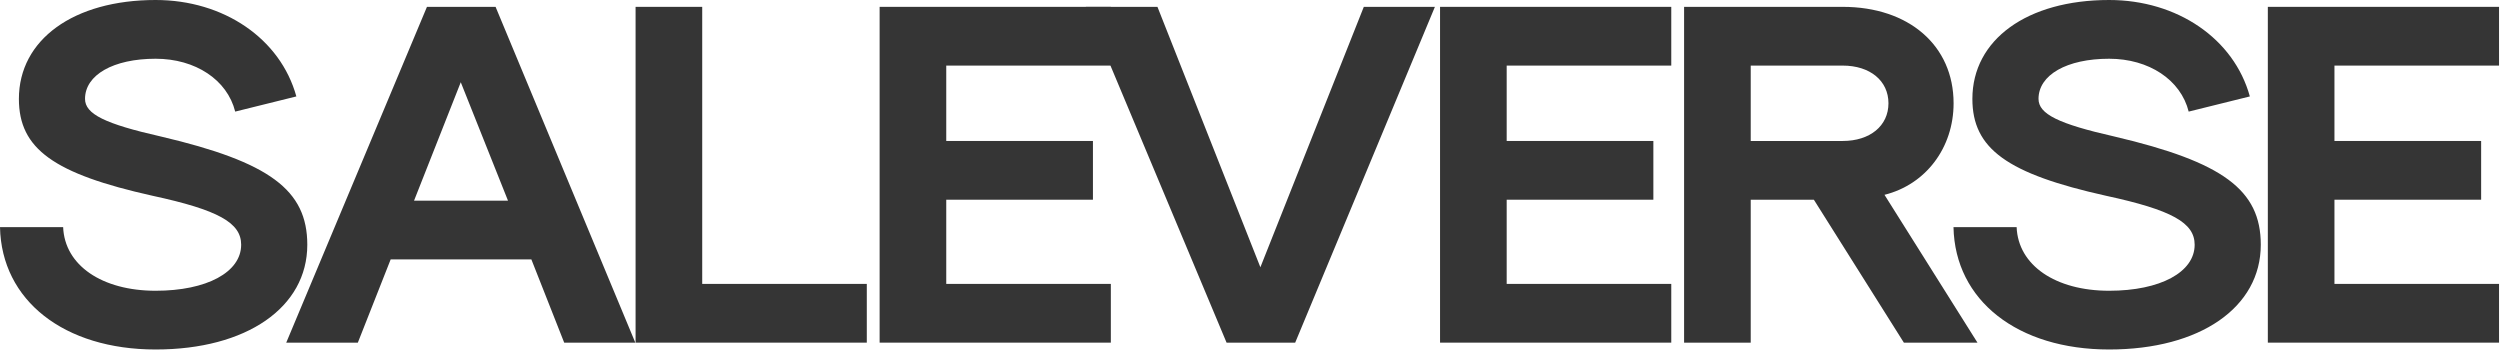
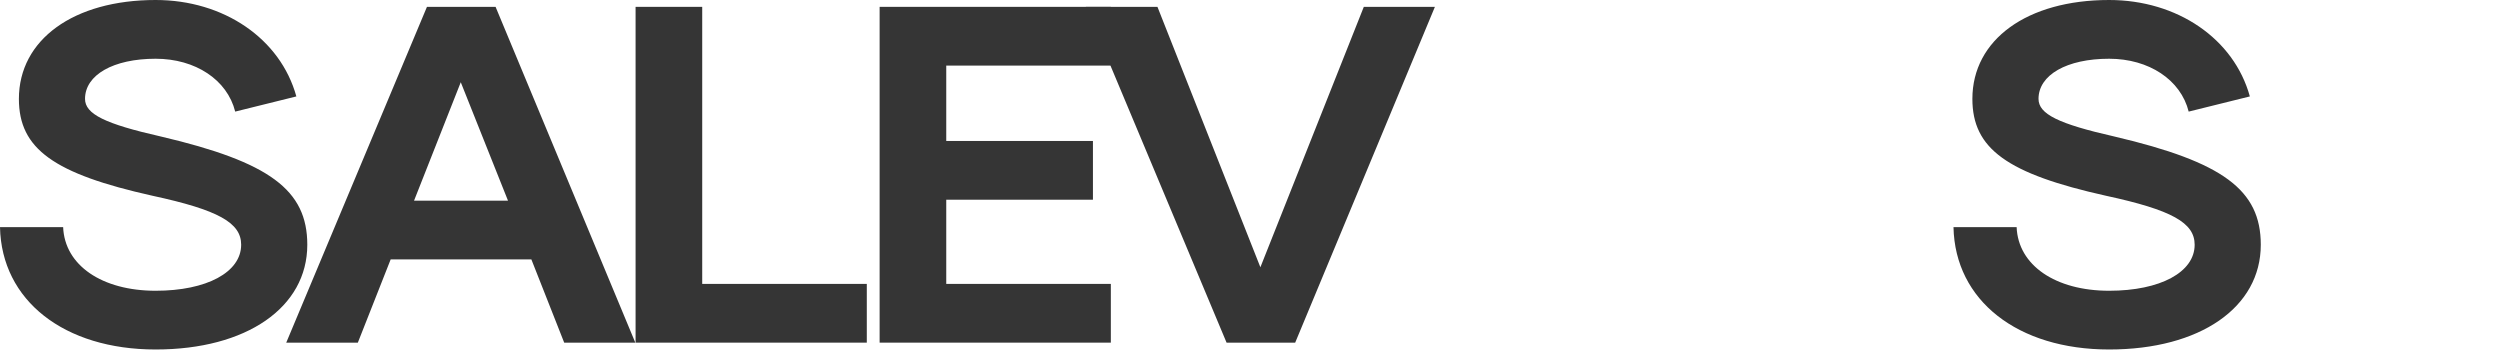
<svg xmlns="http://www.w3.org/2000/svg" width="1796" height="252" viewBox="0 0 1796 252" fill="none">
  <path d="M111.81 251.076C46.081 251.076 1.072 215.911 0 163.164H45.367C46.439 190.592 73.23 208.878 111.81 208.878C148.604 208.878 173.252 195.515 173.252 175.823C173.252 159.999 156.82 150.856 109.667 140.659C38.58 124.834 13.574 106.901 13.574 71.033C13.574 28.483 52.869 0 111.81 0C160.749 0 201.472 27.78 212.903 69.274L168.965 80.175C163.25 57.318 140.387 42.198 111.81 42.198C81.446 42.198 61.085 53.802 61.085 71.033C61.085 81.934 75.373 88.967 115.739 98.109C193.613 116.395 220.762 136.439 220.762 175.823C220.762 220.834 177.181 251.076 111.81 251.076Z" fill="#353535" />
  <path d="M456.402 246.153H405.319L381.743 186.373H280.649L257.073 246.153H205.633L306.726 4.923H356.023L456.402 246.153ZM331.017 59.077L297.439 144.175H364.953L331.017 59.077Z" fill="#353535" />
  <path d="M622.71 246.153H456.603V4.923H504.47V203.955H622.71V246.153Z" fill="#353535" />
  <path d="M798.027 246.153H631.919V4.923H798.027V47.121H679.787V101.274H785.167V143.472H679.787V203.955H798.027V246.153Z" fill="#353535" />
  <path d="M930.463 246.153H881.167L780.074 4.923H831.513L905.458 191.999L979.76 4.923H1030.84L930.463 246.153Z" fill="#353535" />
-   <path d="M1200.64 246.153H1034.53V4.923H1200.64V47.121H1082.4V101.274H1187.78V143.472H1082.4V203.955H1200.64V246.153Z" fill="#353535" />
-   <path d="M1257.72 246.153H1209.85V4.923H1323.8C1371.31 4.923 1403.46 32.703 1403.46 74.197C1403.46 106.197 1383.46 132.571 1353.81 139.955L1420.61 246.153H1367.74L1303.08 143.472H1257.72V246.153ZM1257.72 47.121V101.274H1323.8C1343.45 101.274 1356.67 90.373 1356.67 74.197C1356.67 58.022 1343.45 47.121 1323.8 47.121H1257.72Z" fill="#353535" />
  <path d="M1515.2 251.076C1449.47 251.076 1404.46 215.911 1403.39 163.164H1448.75C1449.82 190.592 1476.62 208.878 1515.2 208.878C1551.99 208.878 1576.64 195.515 1576.64 175.823C1576.64 159.999 1560.21 150.856 1513.05 140.659C1441.97 124.834 1416.96 106.901 1416.96 71.033C1416.96 28.483 1456.25 0 1515.2 0C1564.14 0 1604.86 27.78 1616.29 69.274L1572.35 80.175C1566.64 57.318 1543.77 42.198 1515.2 42.198C1484.83 42.198 1464.47 53.802 1464.47 71.033C1464.47 81.934 1478.76 88.967 1519.13 98.109C1597 116.395 1624.15 136.439 1624.15 175.823C1624.15 220.834 1580.57 251.076 1515.2 251.076Z" fill="#353535" />
-   <path d="M1795.31 246.153H1629.21V4.923H1795.31V47.121H1677.07V101.274H1782.45V143.472H1677.07V203.955H1795.31V246.153Z" fill="#353535" />
</svg>